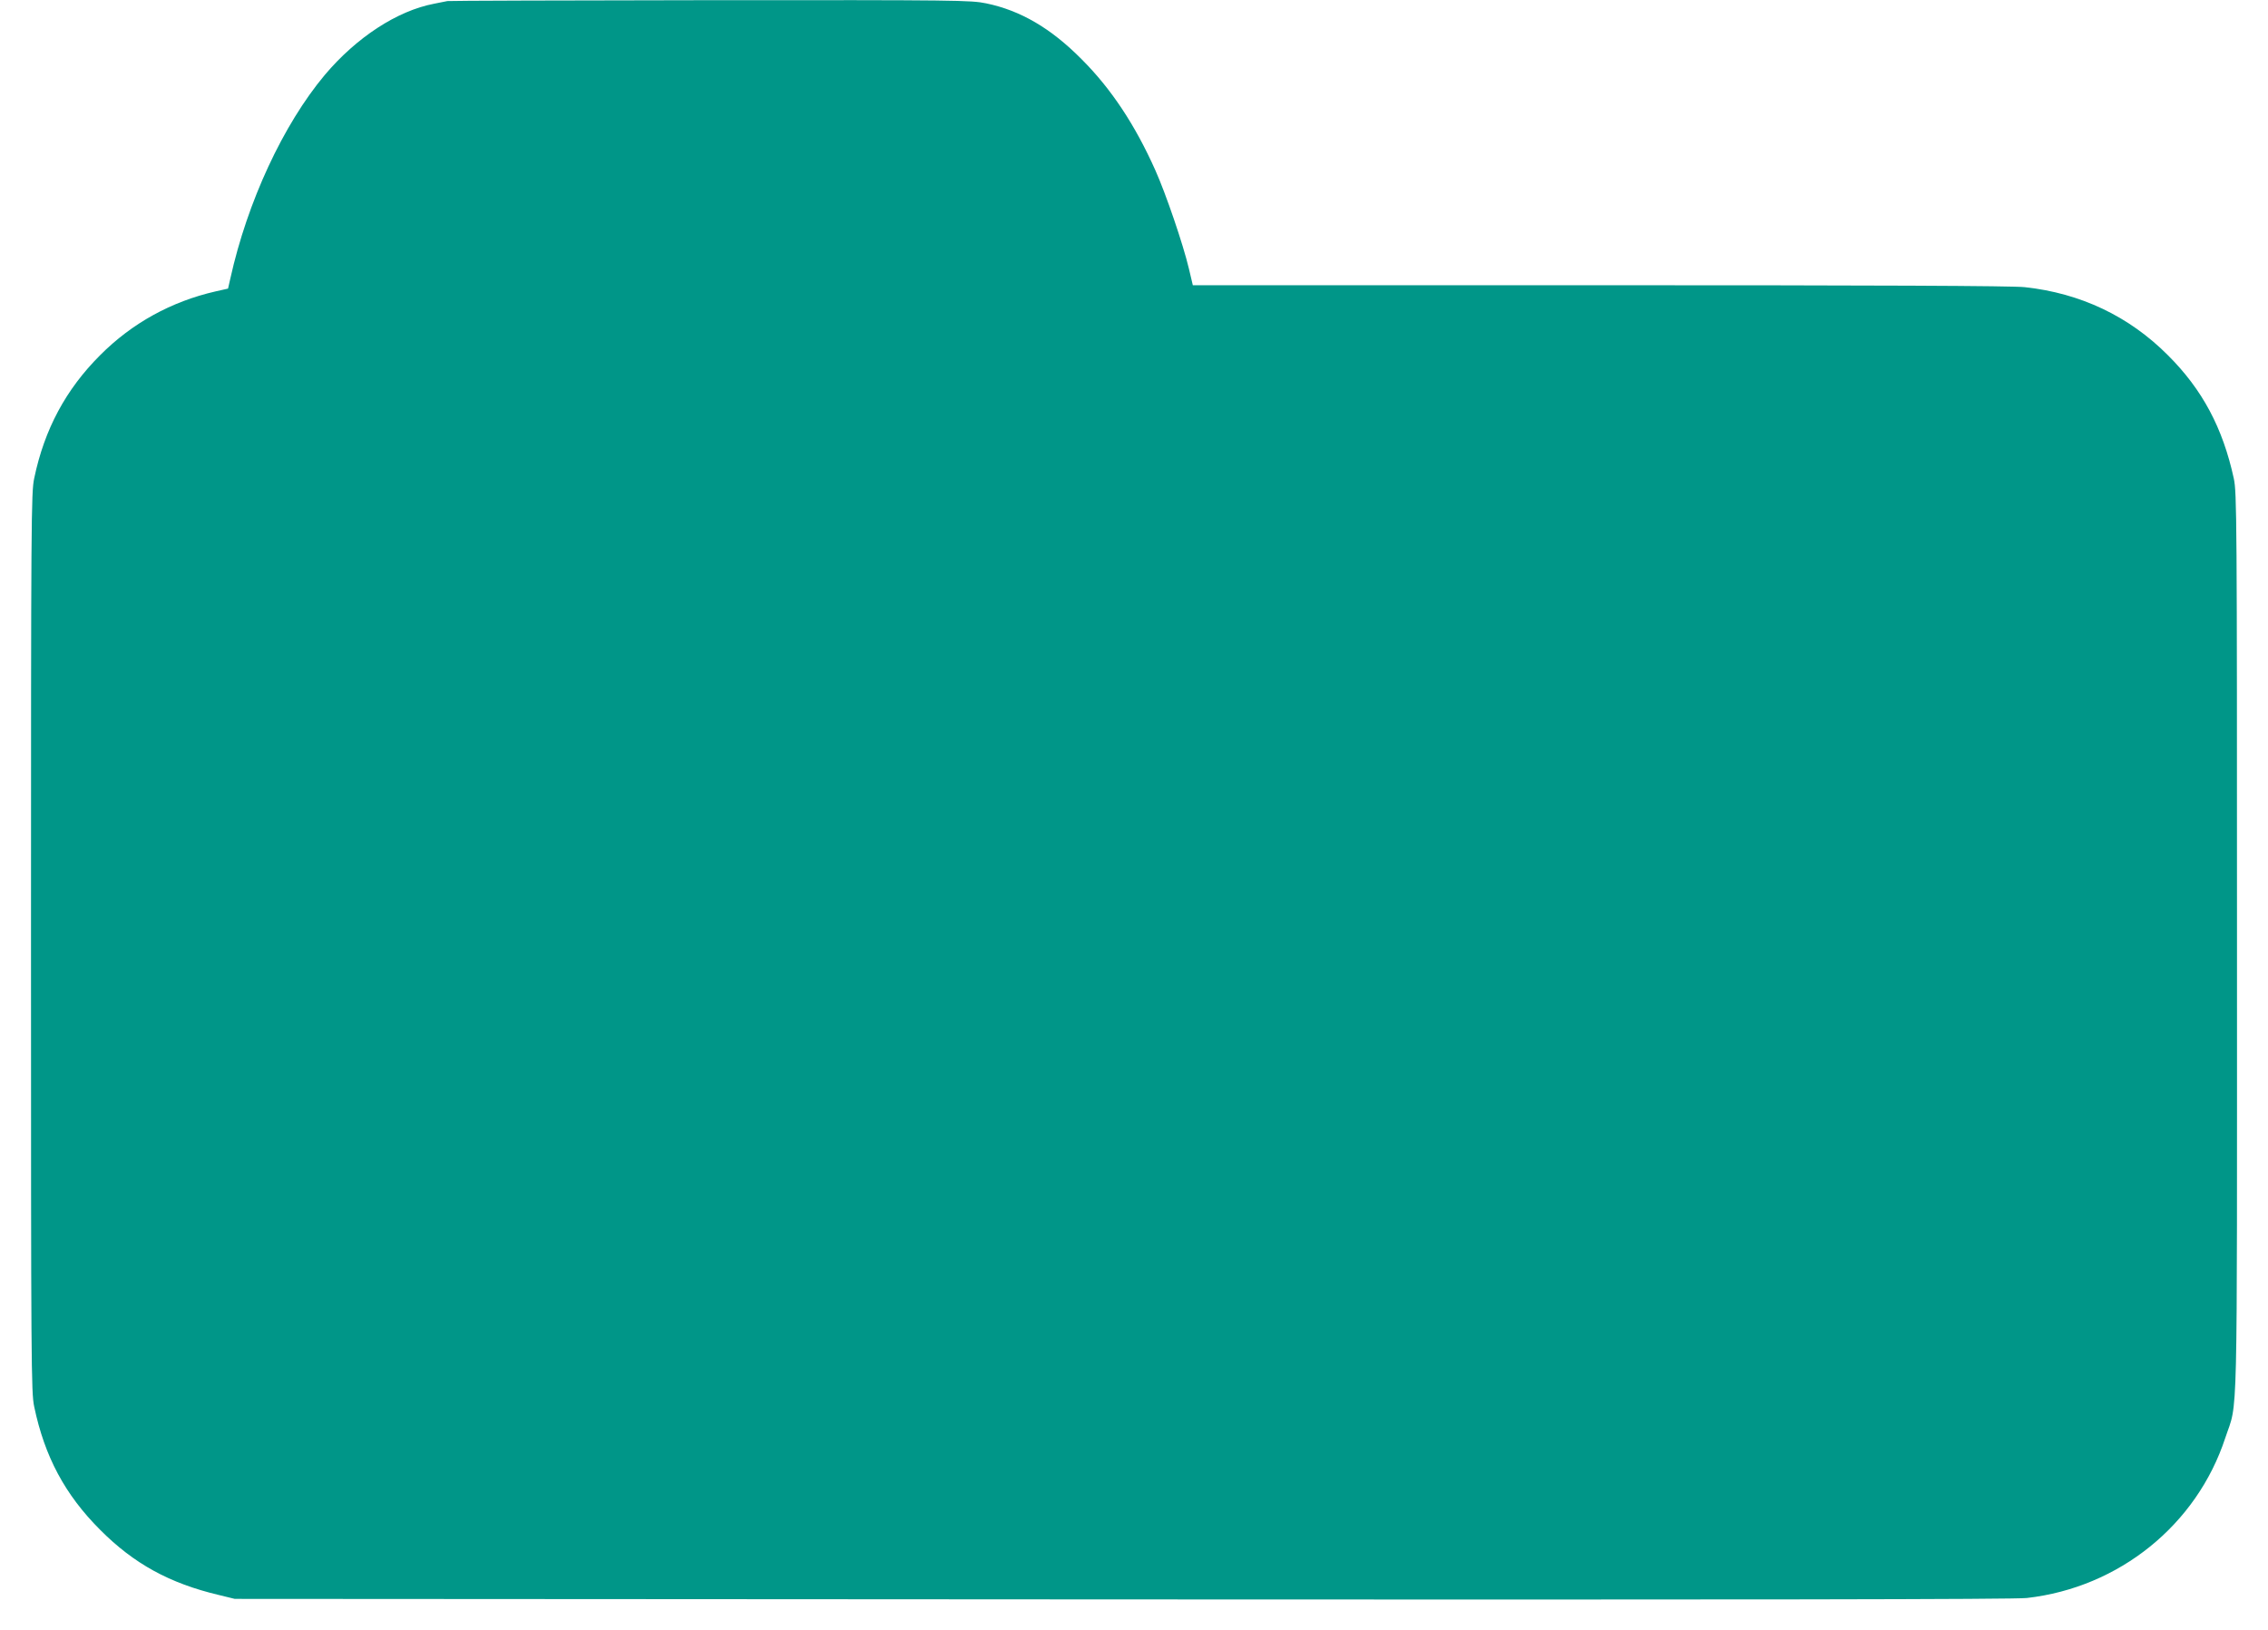
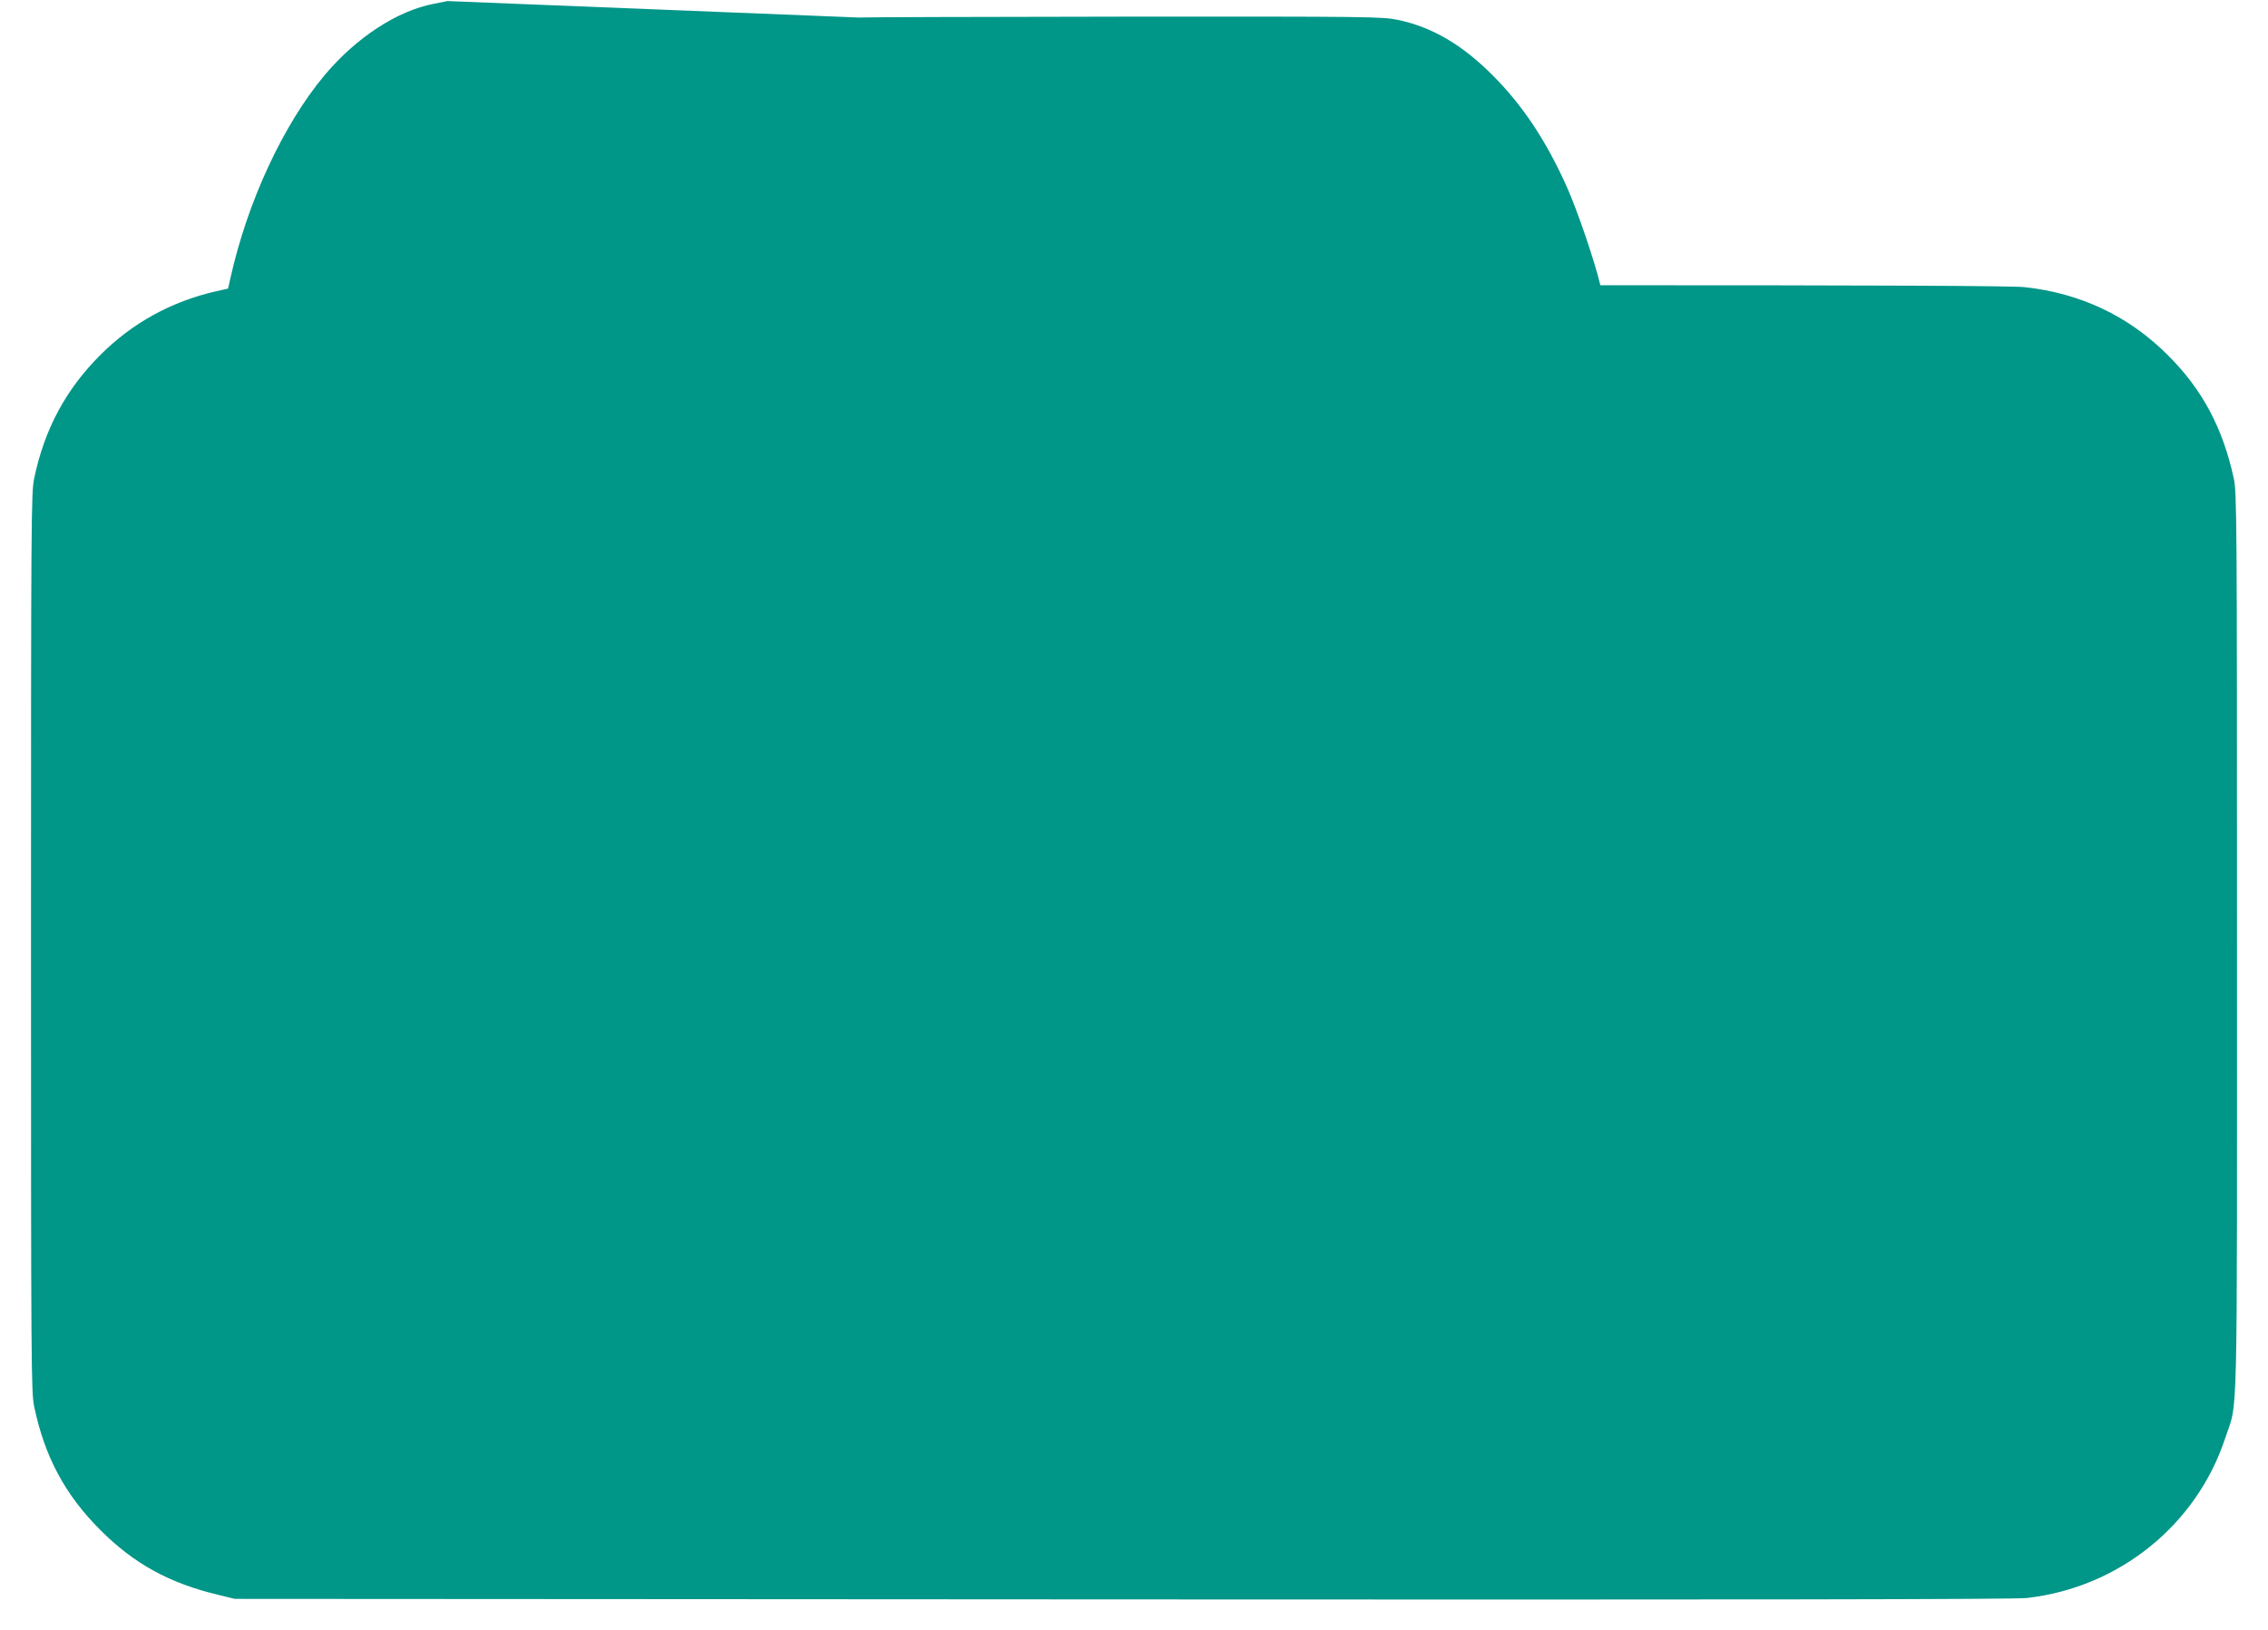
<svg xmlns="http://www.w3.org/2000/svg" version="1.0" width="1280pt" height="920pt" viewBox="0 0 1280 920" preserveAspectRatio="xMidYMid meet">
  <g transform="translate(0,920) scale(0.1,-0.1)" fill="#009688" stroke="none">
-     <path d="M2525 9194 c-11 -2 -45 -9 -75 -15 -209 -40 -438 -190 -617 -402 -235 -281 -437 -716 -533 -1149 l-13 -57 -71 -16 c-249 -57 -471 -179 -651 -360 -193 -193 -314 -417 -372 -695 -17 -80 -18 -221 -18 -2620 0 -2392 1 -2540 18 -2620 59 -282 174 -497 372 -695 191 -192 392 -302 670 -368 l90 -22 5010 -3 c3515 -2 5038 0 5104 8 521 59 959 413 1120 904 72 217 66 -24 66 2796 0 2406 -1 2539 -18 2619 -62 285 -177 502 -372 696 -219 220 -493 350 -807 384 -65 8 -852 11 -2396 11 l-2300 0 -22 93 c-32 136 -131 426 -190 557 -114 255 -248 458 -415 625 -174 176 -346 276 -539 316 -87 18 -160 19 -1556 18 -806 -1 -1474 -3 -1485 -5z" />
+     <path d="M2525 9194 c-11 -2 -45 -9 -75 -15 -209 -40 -438 -190 -617 -402 -235 -281 -437 -716 -533 -1149 l-13 -57 -71 -16 c-249 -57 -471 -179 -651 -360 -193 -193 -314 -417 -372 -695 -17 -80 -18 -221 -18 -2620 0 -2392 1 -2540 18 -2620 59 -282 174 -497 372 -695 191 -192 392 -302 670 -368 l90 -22 5010 -3 c3515 -2 5038 0 5104 8 521 59 959 413 1120 904 72 217 66 -24 66 2796 0 2406 -1 2539 -18 2619 -62 285 -177 502 -372 696 -219 220 -493 350 -807 384 -65 8 -852 11 -2396 11 c-32 136 -131 426 -190 557 -114 255 -248 458 -415 625 -174 176 -346 276 -539 316 -87 18 -160 19 -1556 18 -806 -1 -1474 -3 -1485 -5z" />
  </g>
</svg>